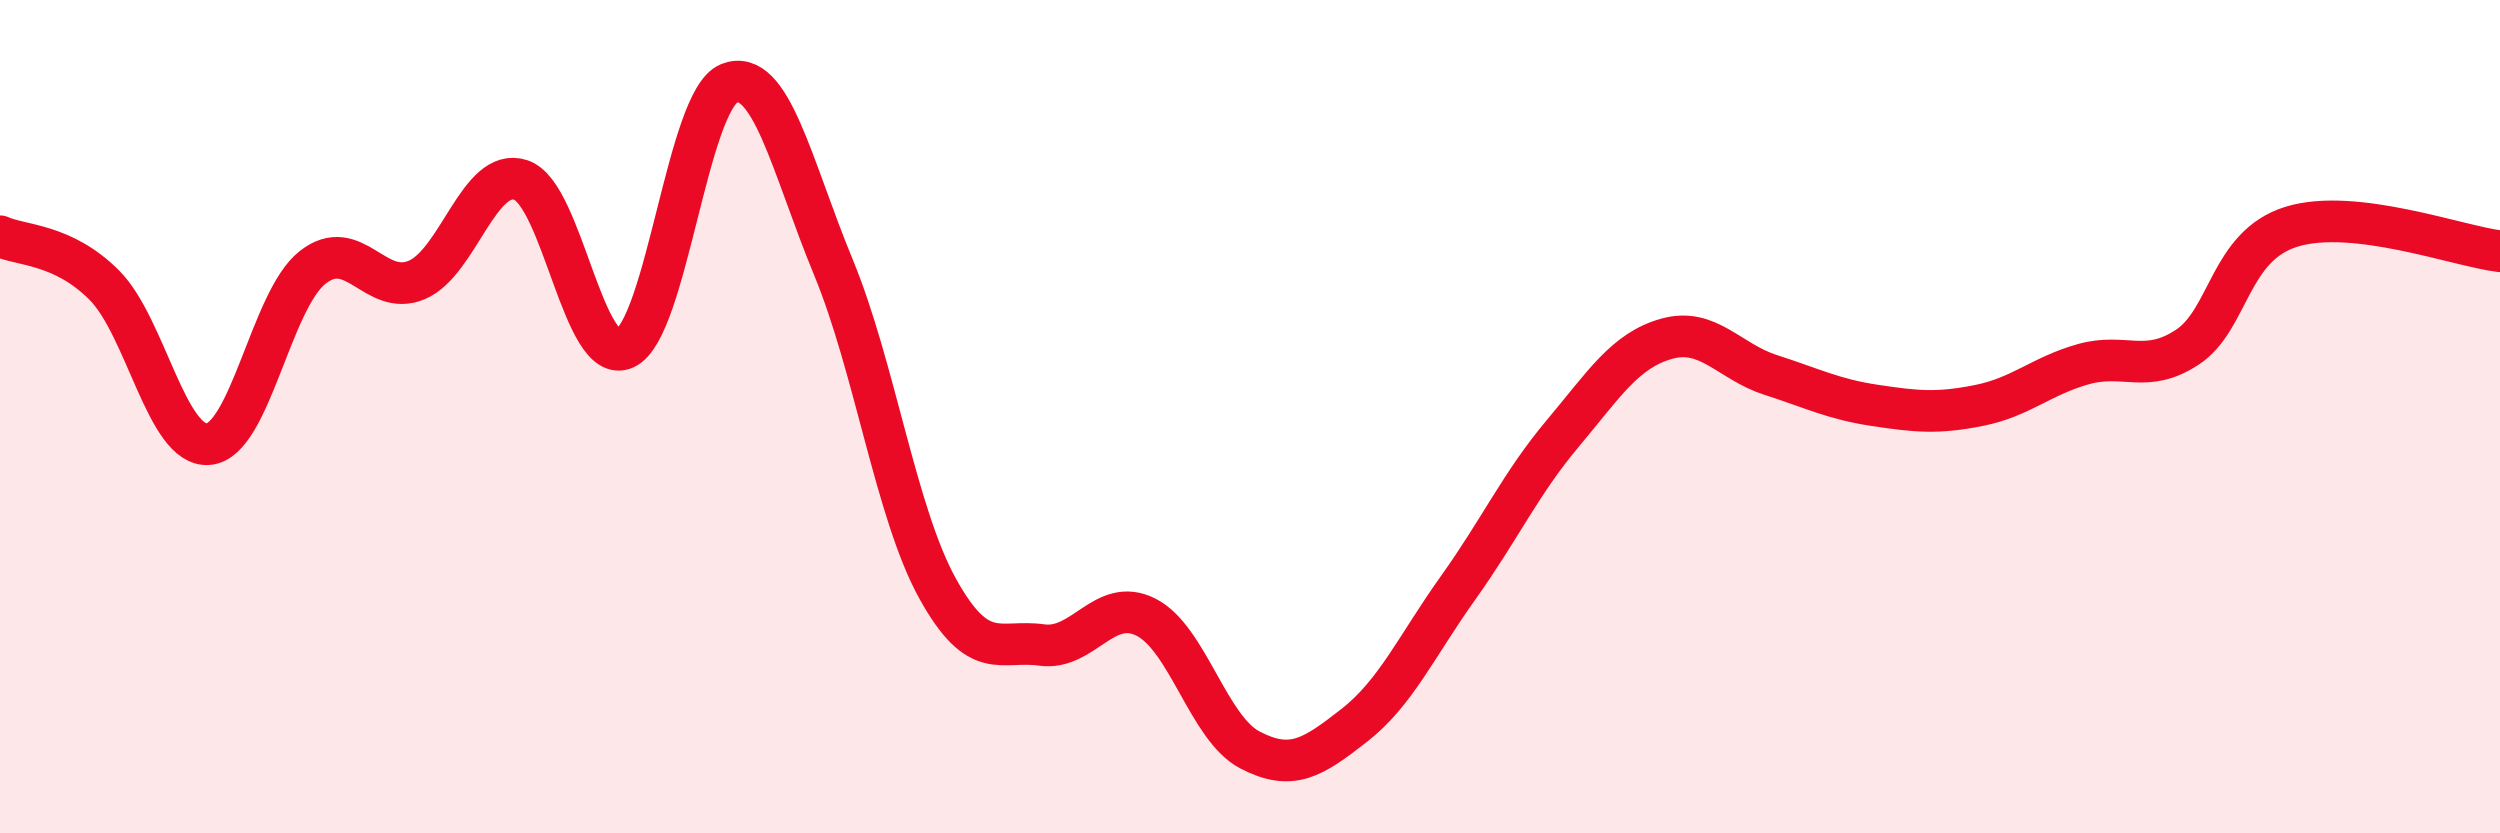
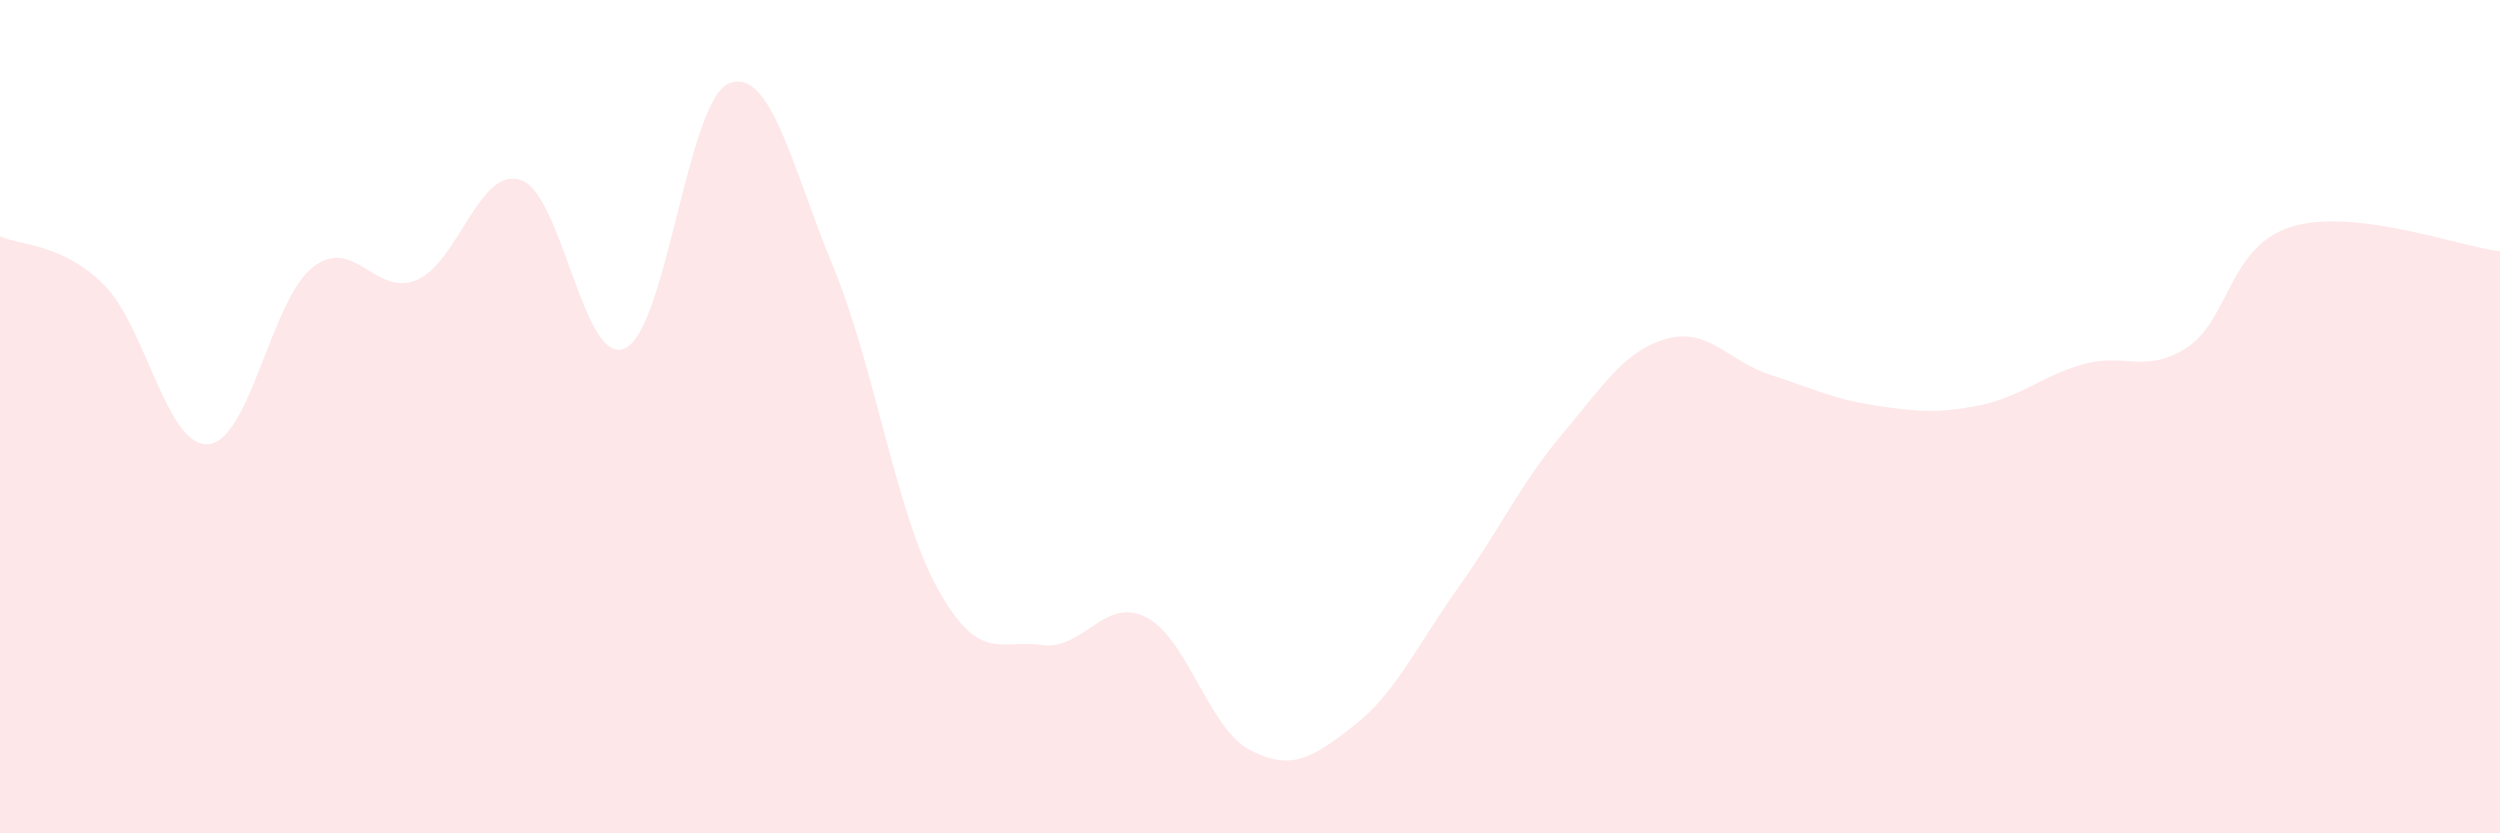
<svg xmlns="http://www.w3.org/2000/svg" width="60" height="20" viewBox="0 0 60 20">
  <path d="M 0,5.67 C 0.5,5.9 1.5,5.84 2.5,6.84 C 3.5,7.84 4,10.74 5,10.66 C 6,10.58 6.5,7.21 7.5,6.42 C 8.5,5.63 9,7.14 10,6.72 C 11,6.3 11.5,3.99 12.5,4.32 C 13.5,4.65 14,8.82 15,8.36 C 16,7.9 16.5,2.39 17.5,2 C 18.5,1.61 19,3.99 20,6.41 C 21,8.83 21.5,12.31 22.5,14.12 C 23.5,15.93 24,15.34 25,15.48 C 26,15.62 26.5,14.31 27.5,14.81 C 28.5,15.31 29,17.48 30,18 C 31,18.52 31.5,18.19 32.5,17.41 C 33.5,16.63 34,15.5 35,14.1 C 36,12.7 36.5,11.6 37.5,10.41 C 38.5,9.22 39,8.41 40,8.13 C 41,7.85 41.5,8.68 42.5,9 C 43.5,9.32 44,9.58 45,9.73 C 46,9.88 46.5,9.93 47.5,9.73 C 48.5,9.53 49,9.02 50,8.74 C 51,8.46 51.5,8.99 52.5,8.33 C 53.5,7.67 53.5,5.9 55,5.44 C 56.5,4.98 59,5.91 60,6.03L60 20L0 20Z" fill="#EB0A25" opacity="0.1" stroke-linecap="round" stroke-linejoin="round" />
-   <path d="M 0,5.67 C 0.5,5.9 1.5,5.84 2.5,6.84 C 3.5,7.84 4,10.74 5,10.66 C 6,10.58 6.5,7.21 7.5,6.42 C 8.5,5.63 9,7.14 10,6.72 C 11,6.3 11.5,3.99 12.5,4.32 C 13.5,4.65 14,8.82 15,8.36 C 16,7.9 16.5,2.39 17.5,2 C 18.5,1.61 19,3.99 20,6.41 C 21,8.83 21.5,12.31 22.5,14.12 C 23.5,15.93 24,15.34 25,15.48 C 26,15.62 26.5,14.31 27.5,14.81 C 28.5,15.31 29,17.48 30,18 C 31,18.52 31.5,18.19 32.5,17.41 C 33.5,16.63 34,15.5 35,14.1 C 36,12.7 36.5,11.6 37.5,10.41 C 38.5,9.22 39,8.41 40,8.13 C 41,7.85 41.5,8.68 42.5,9 C 43.5,9.32 44,9.58 45,9.73 C 46,9.88 46.5,9.93 47.5,9.73 C 48.5,9.53 49,9.02 50,8.74 C 51,8.46 51.5,8.99 52.5,8.33 C 53.5,7.67 53.5,5.9 55,5.44 C 56.5,4.98 59,5.91 60,6.03" stroke="#EB0A25" stroke-width="1" fill="none" stroke-linecap="round" stroke-linejoin="round" />
</svg>